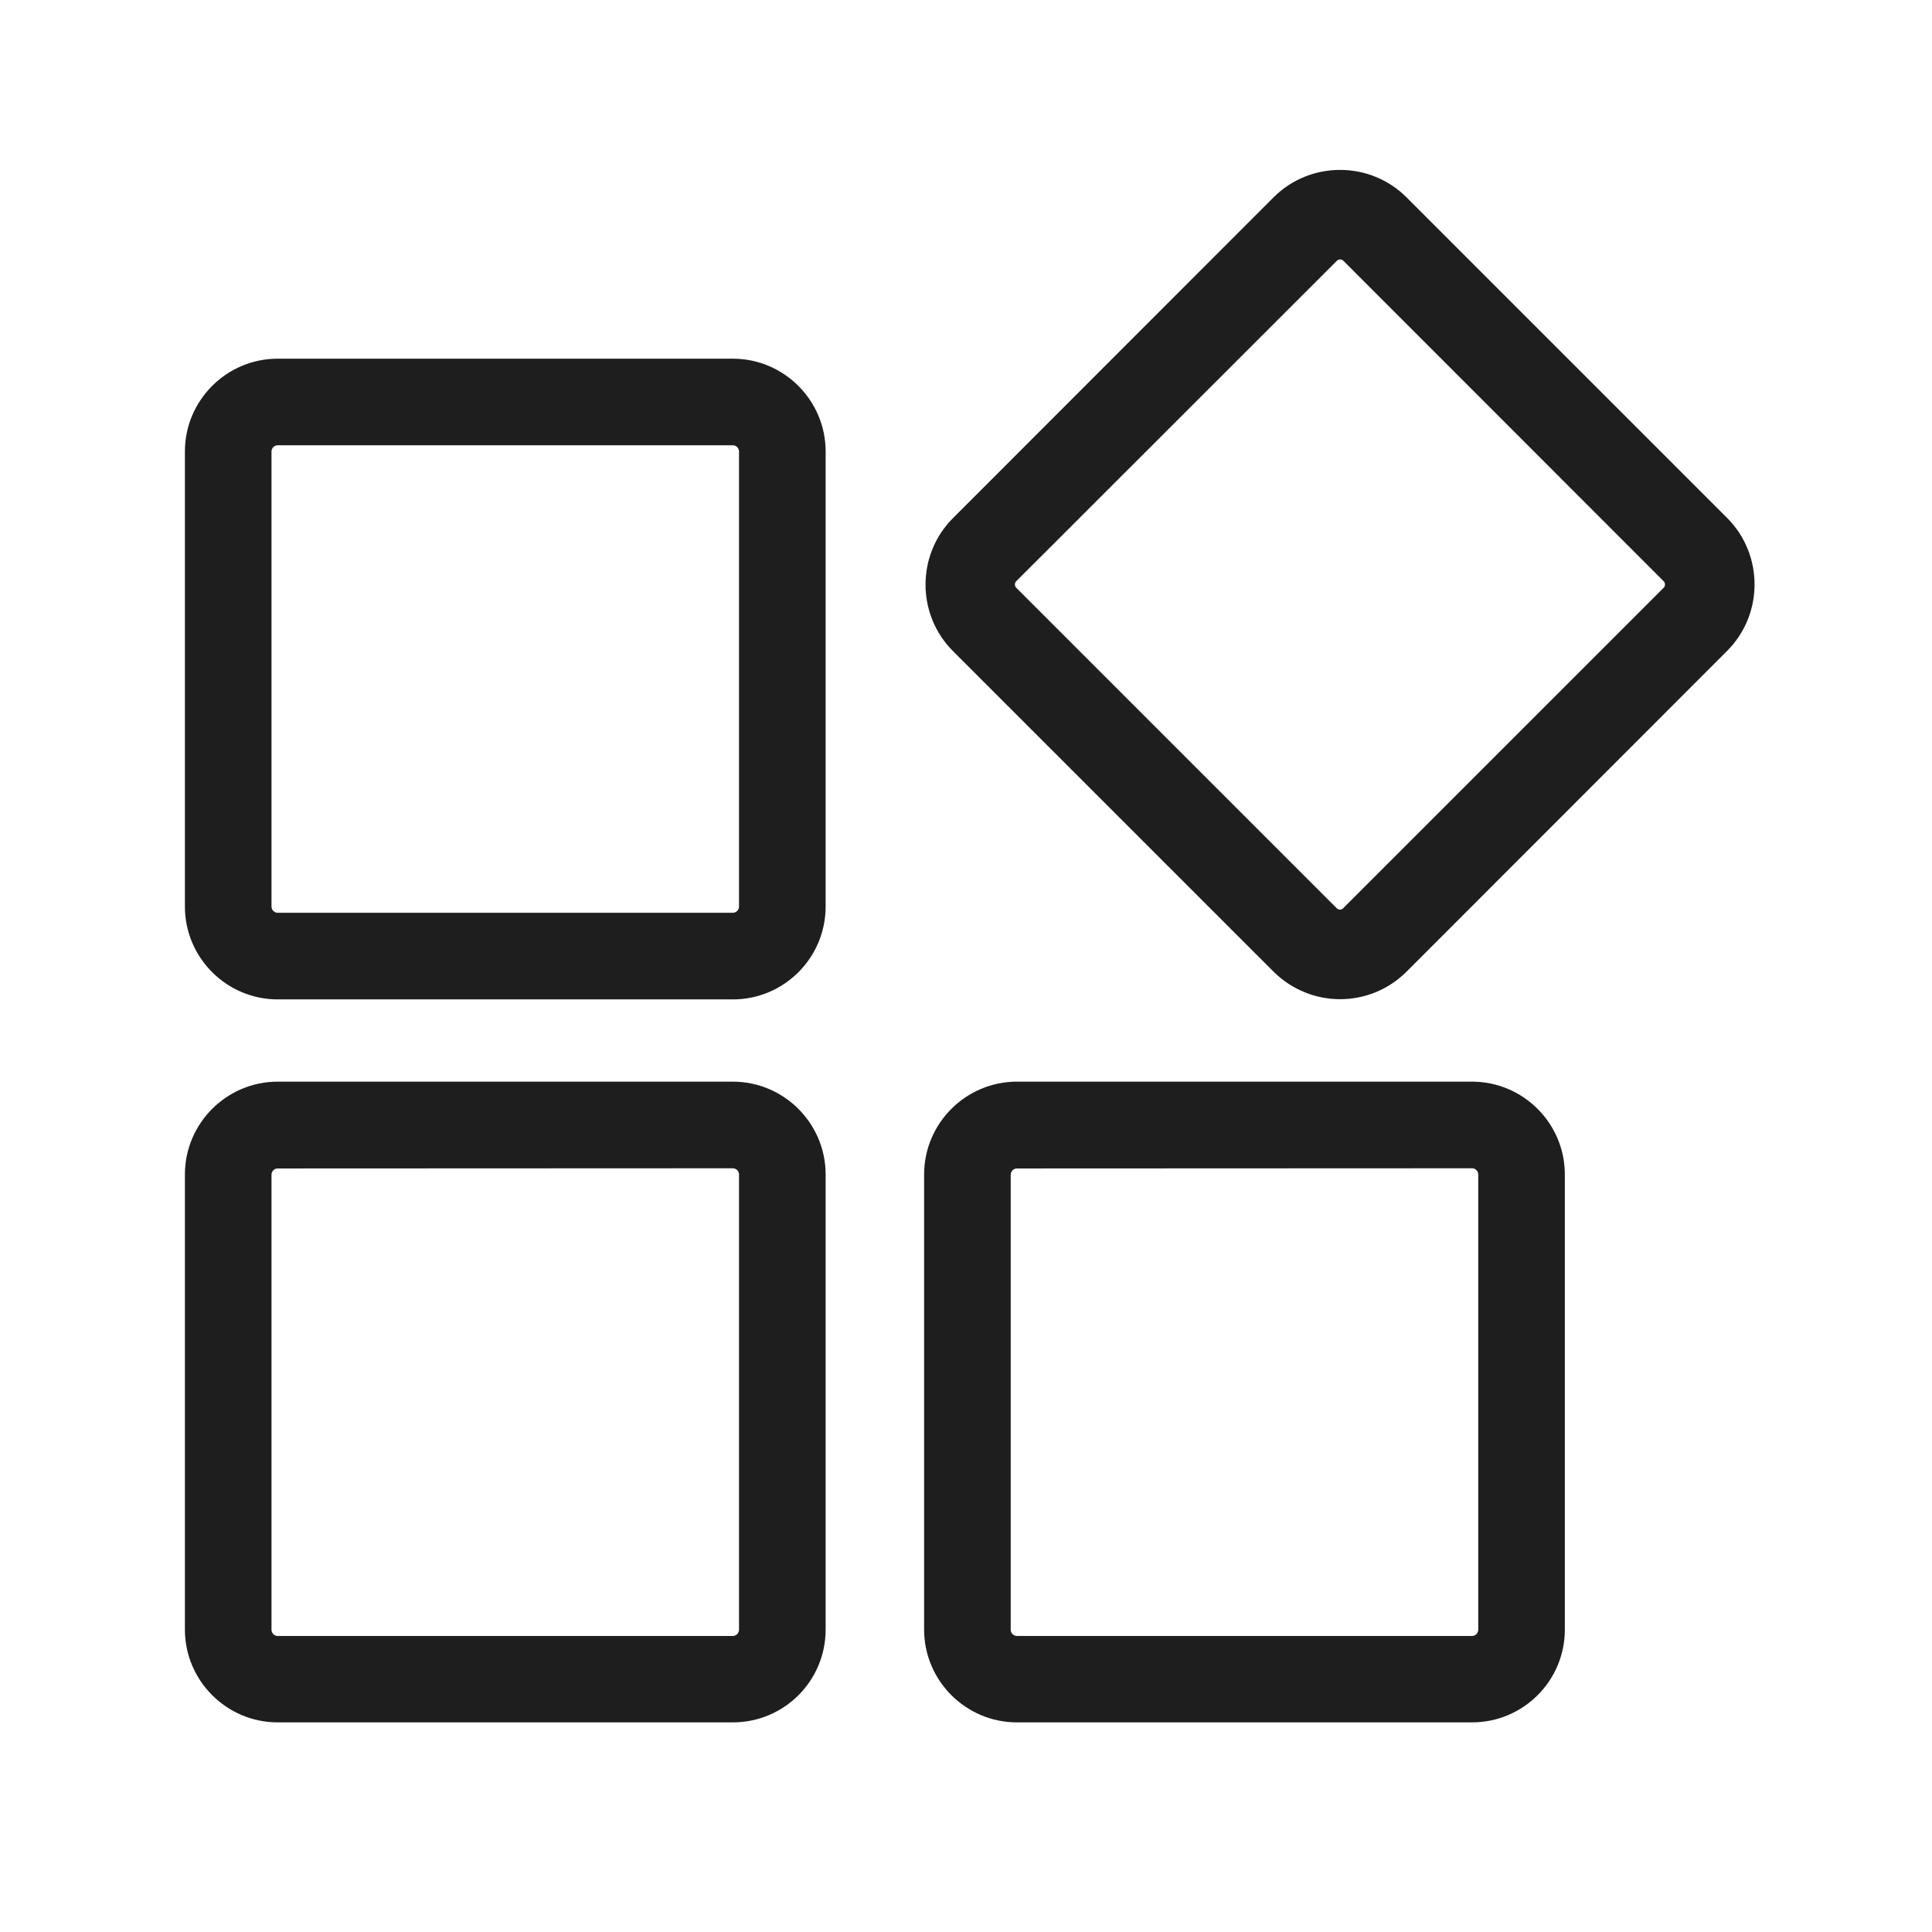
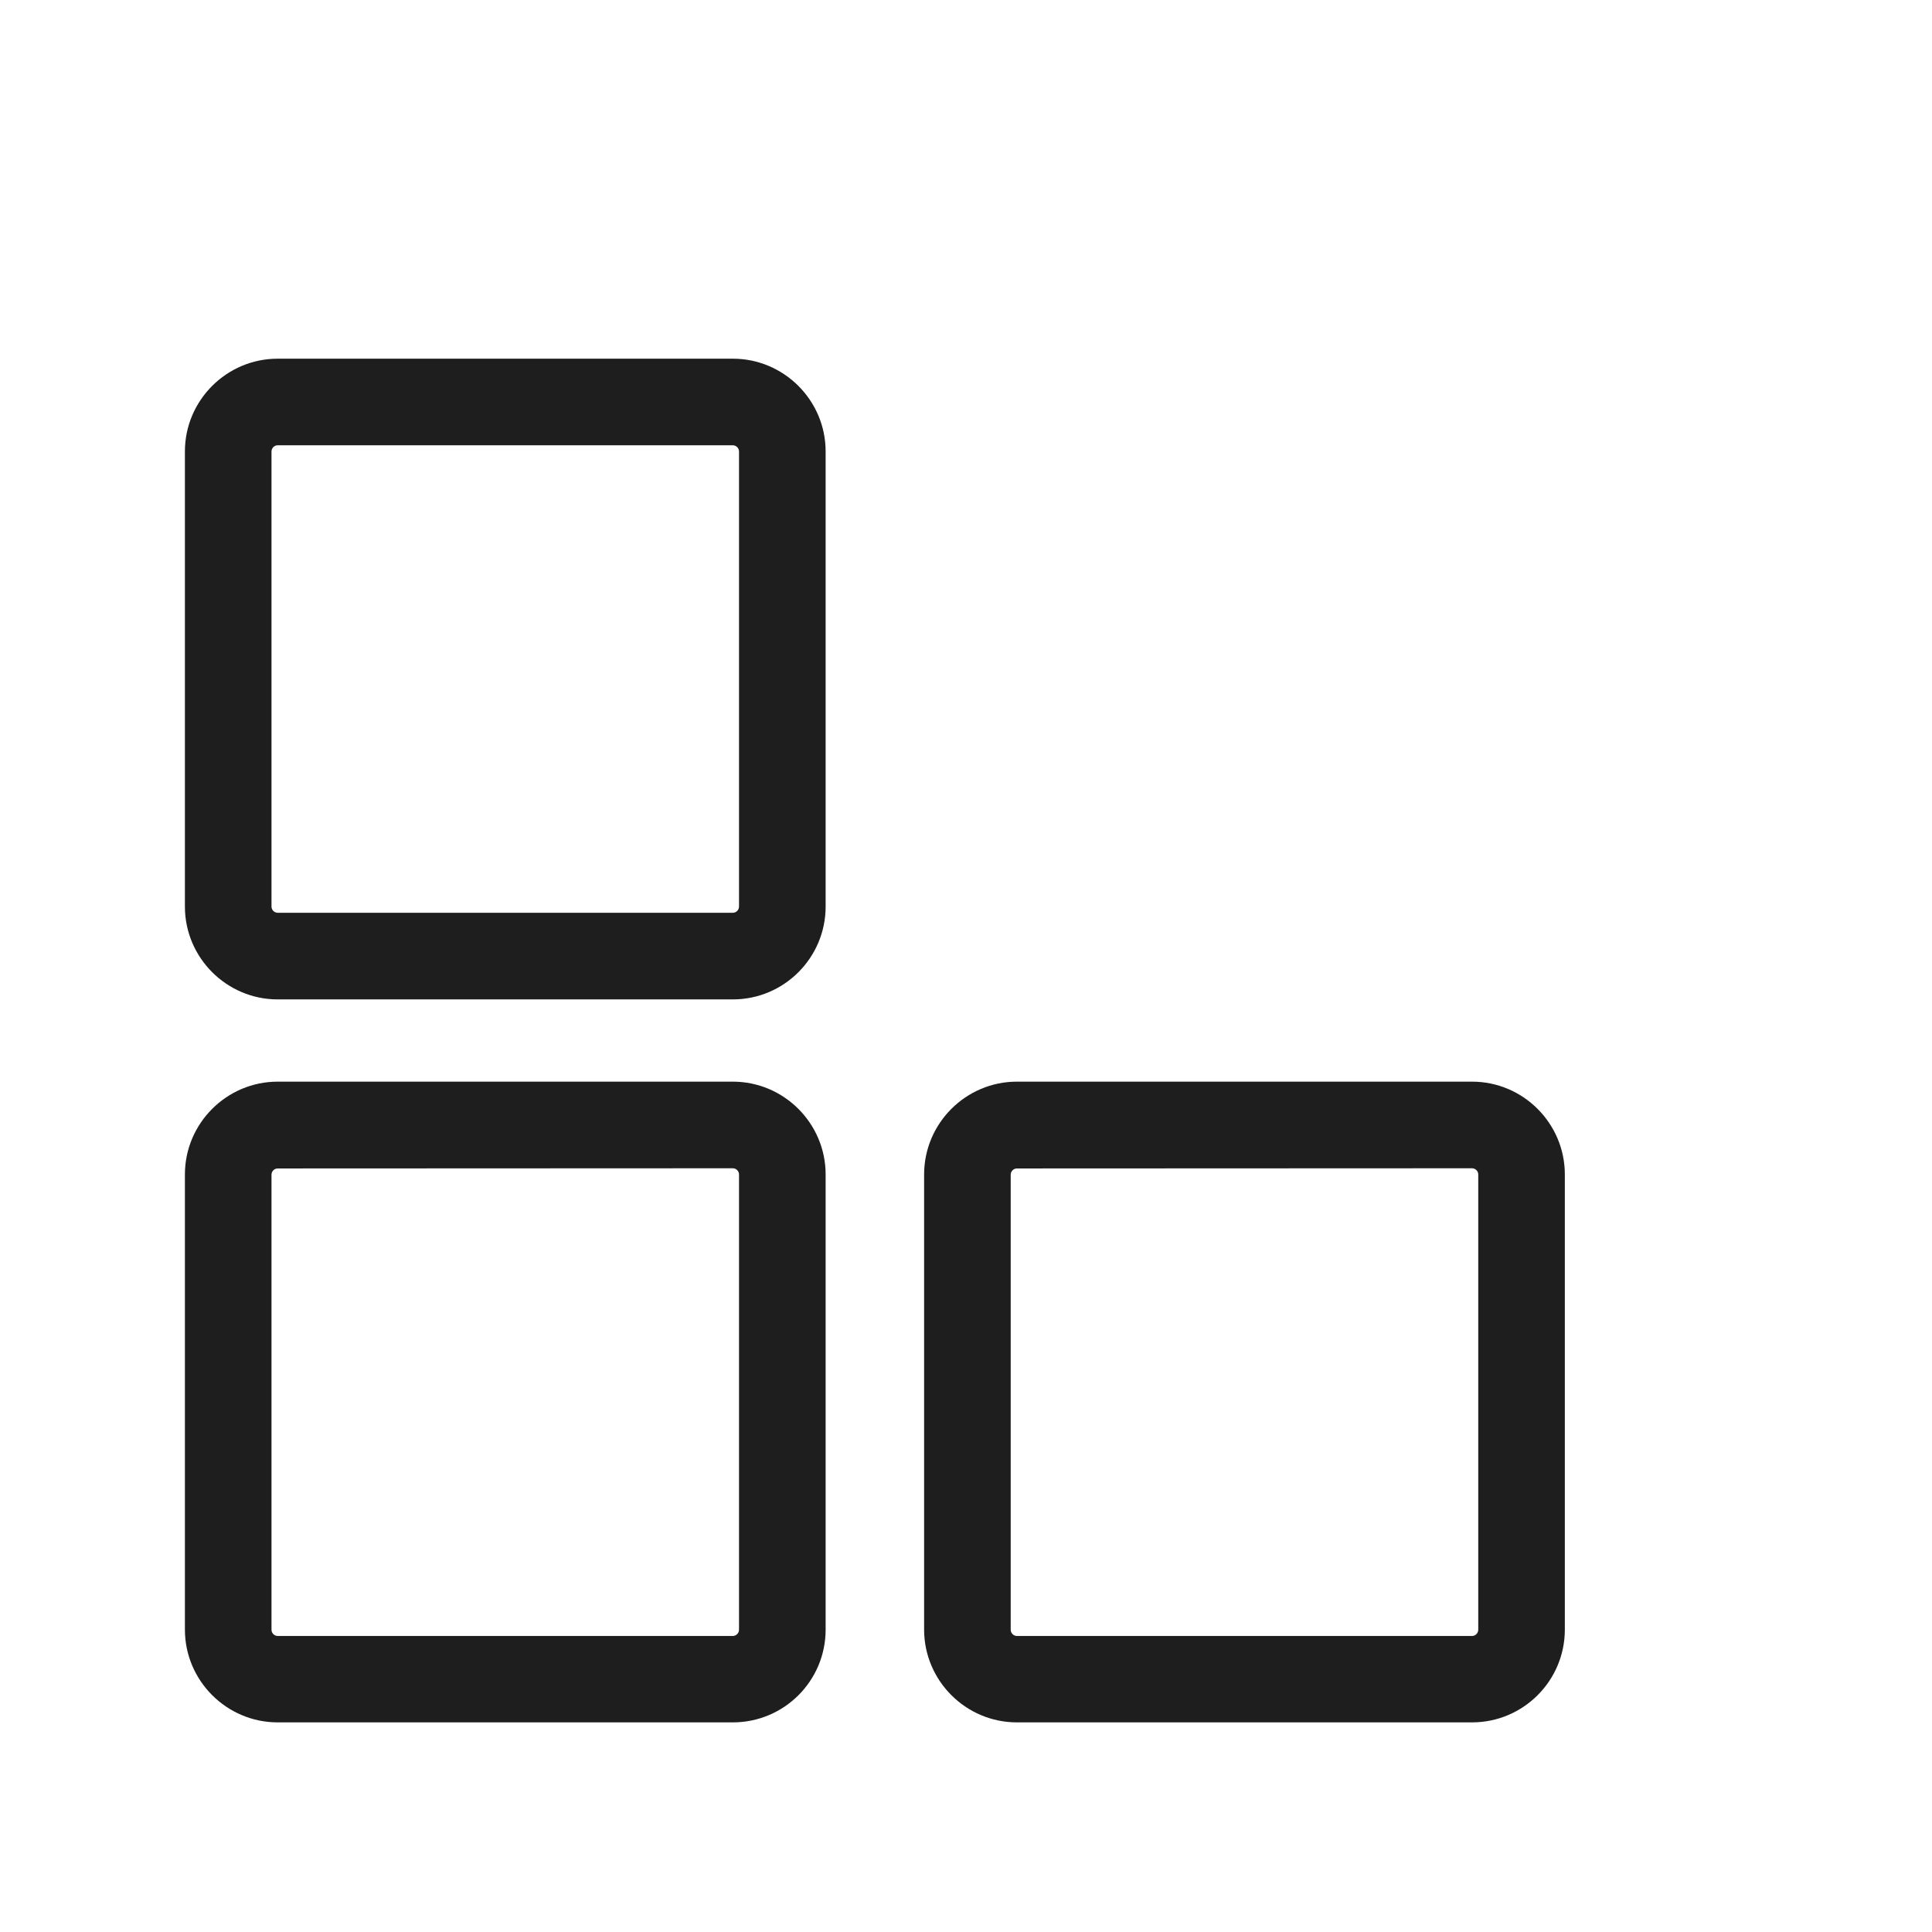
<svg xmlns="http://www.w3.org/2000/svg" width="72" height="72" viewBox="0 0 72 72" fill="none">
  <path d="M27.309 37.245H10.35C8.445 37.245 6.891 35.691 6.891 33.785V16.826C6.891 14.92 8.445 13.367 10.35 13.367H27.309C29.215 13.367 30.769 14.92 30.769 16.826V33.785C30.769 35.691 29.222 37.245 27.309 37.245ZM10.35 16.594C10.223 16.594 10.118 16.699 10.118 16.826V33.785C10.118 33.912 10.223 34.017 10.35 34.017H27.309C27.436 34.017 27.541 33.912 27.541 33.785V16.826C27.541 16.699 27.436 16.594 27.309 16.594H10.35ZM27.309 64.188H10.35C8.445 64.188 6.891 62.634 6.891 60.729V43.77C6.891 41.864 8.445 40.31 10.35 40.31H27.309C29.215 40.31 30.769 41.864 30.769 43.77V60.729C30.769 62.642 29.222 64.188 27.309 64.188ZM10.35 43.545C10.223 43.545 10.118 43.65 10.118 43.777V60.736C10.118 60.862 10.223 60.968 10.35 60.968H27.309C27.436 60.968 27.541 60.862 27.541 60.736V43.77C27.541 43.643 27.436 43.538 27.309 43.538L10.35 43.545ZM54.858 64.188H37.898C35.993 64.188 34.439 62.634 34.439 60.729V43.77C34.439 41.864 35.993 40.31 37.898 40.31H54.858C56.763 40.31 58.317 41.864 58.317 43.77V60.729C58.317 62.642 56.763 64.188 54.858 64.188ZM37.898 43.545C37.772 43.545 37.666 43.65 37.666 43.777V60.736C37.666 60.862 37.772 60.968 37.898 60.968H54.858C54.984 60.968 55.09 60.862 55.09 60.736V43.77C55.09 43.643 54.984 43.538 54.858 43.538L37.898 43.545Z" fill="#1E1E1E" />
-   <path d="M49.943 37.237C49.043 37.237 48.15 36.893 47.461 36.211L35.515 24.265C34.151 22.901 34.151 20.672 35.515 19.308L47.461 7.355C48.825 5.991 51.054 5.991 52.418 7.355L64.364 19.301C65.728 20.665 65.728 22.894 64.364 24.258L52.418 36.211C51.736 36.893 50.836 37.237 49.943 37.237ZM49.943 9.668C49.901 9.668 49.852 9.682 49.823 9.717L37.87 21.663C37.807 21.727 37.807 21.839 37.87 21.902L49.816 33.848C49.858 33.891 49.901 33.898 49.936 33.898C49.971 33.898 50.013 33.891 50.055 33.848L62.002 21.902C62.065 21.839 62.065 21.727 62.002 21.663L50.062 9.717C50.027 9.682 49.985 9.668 49.943 9.668Z" fill="#1E1E1E" />
</svg>